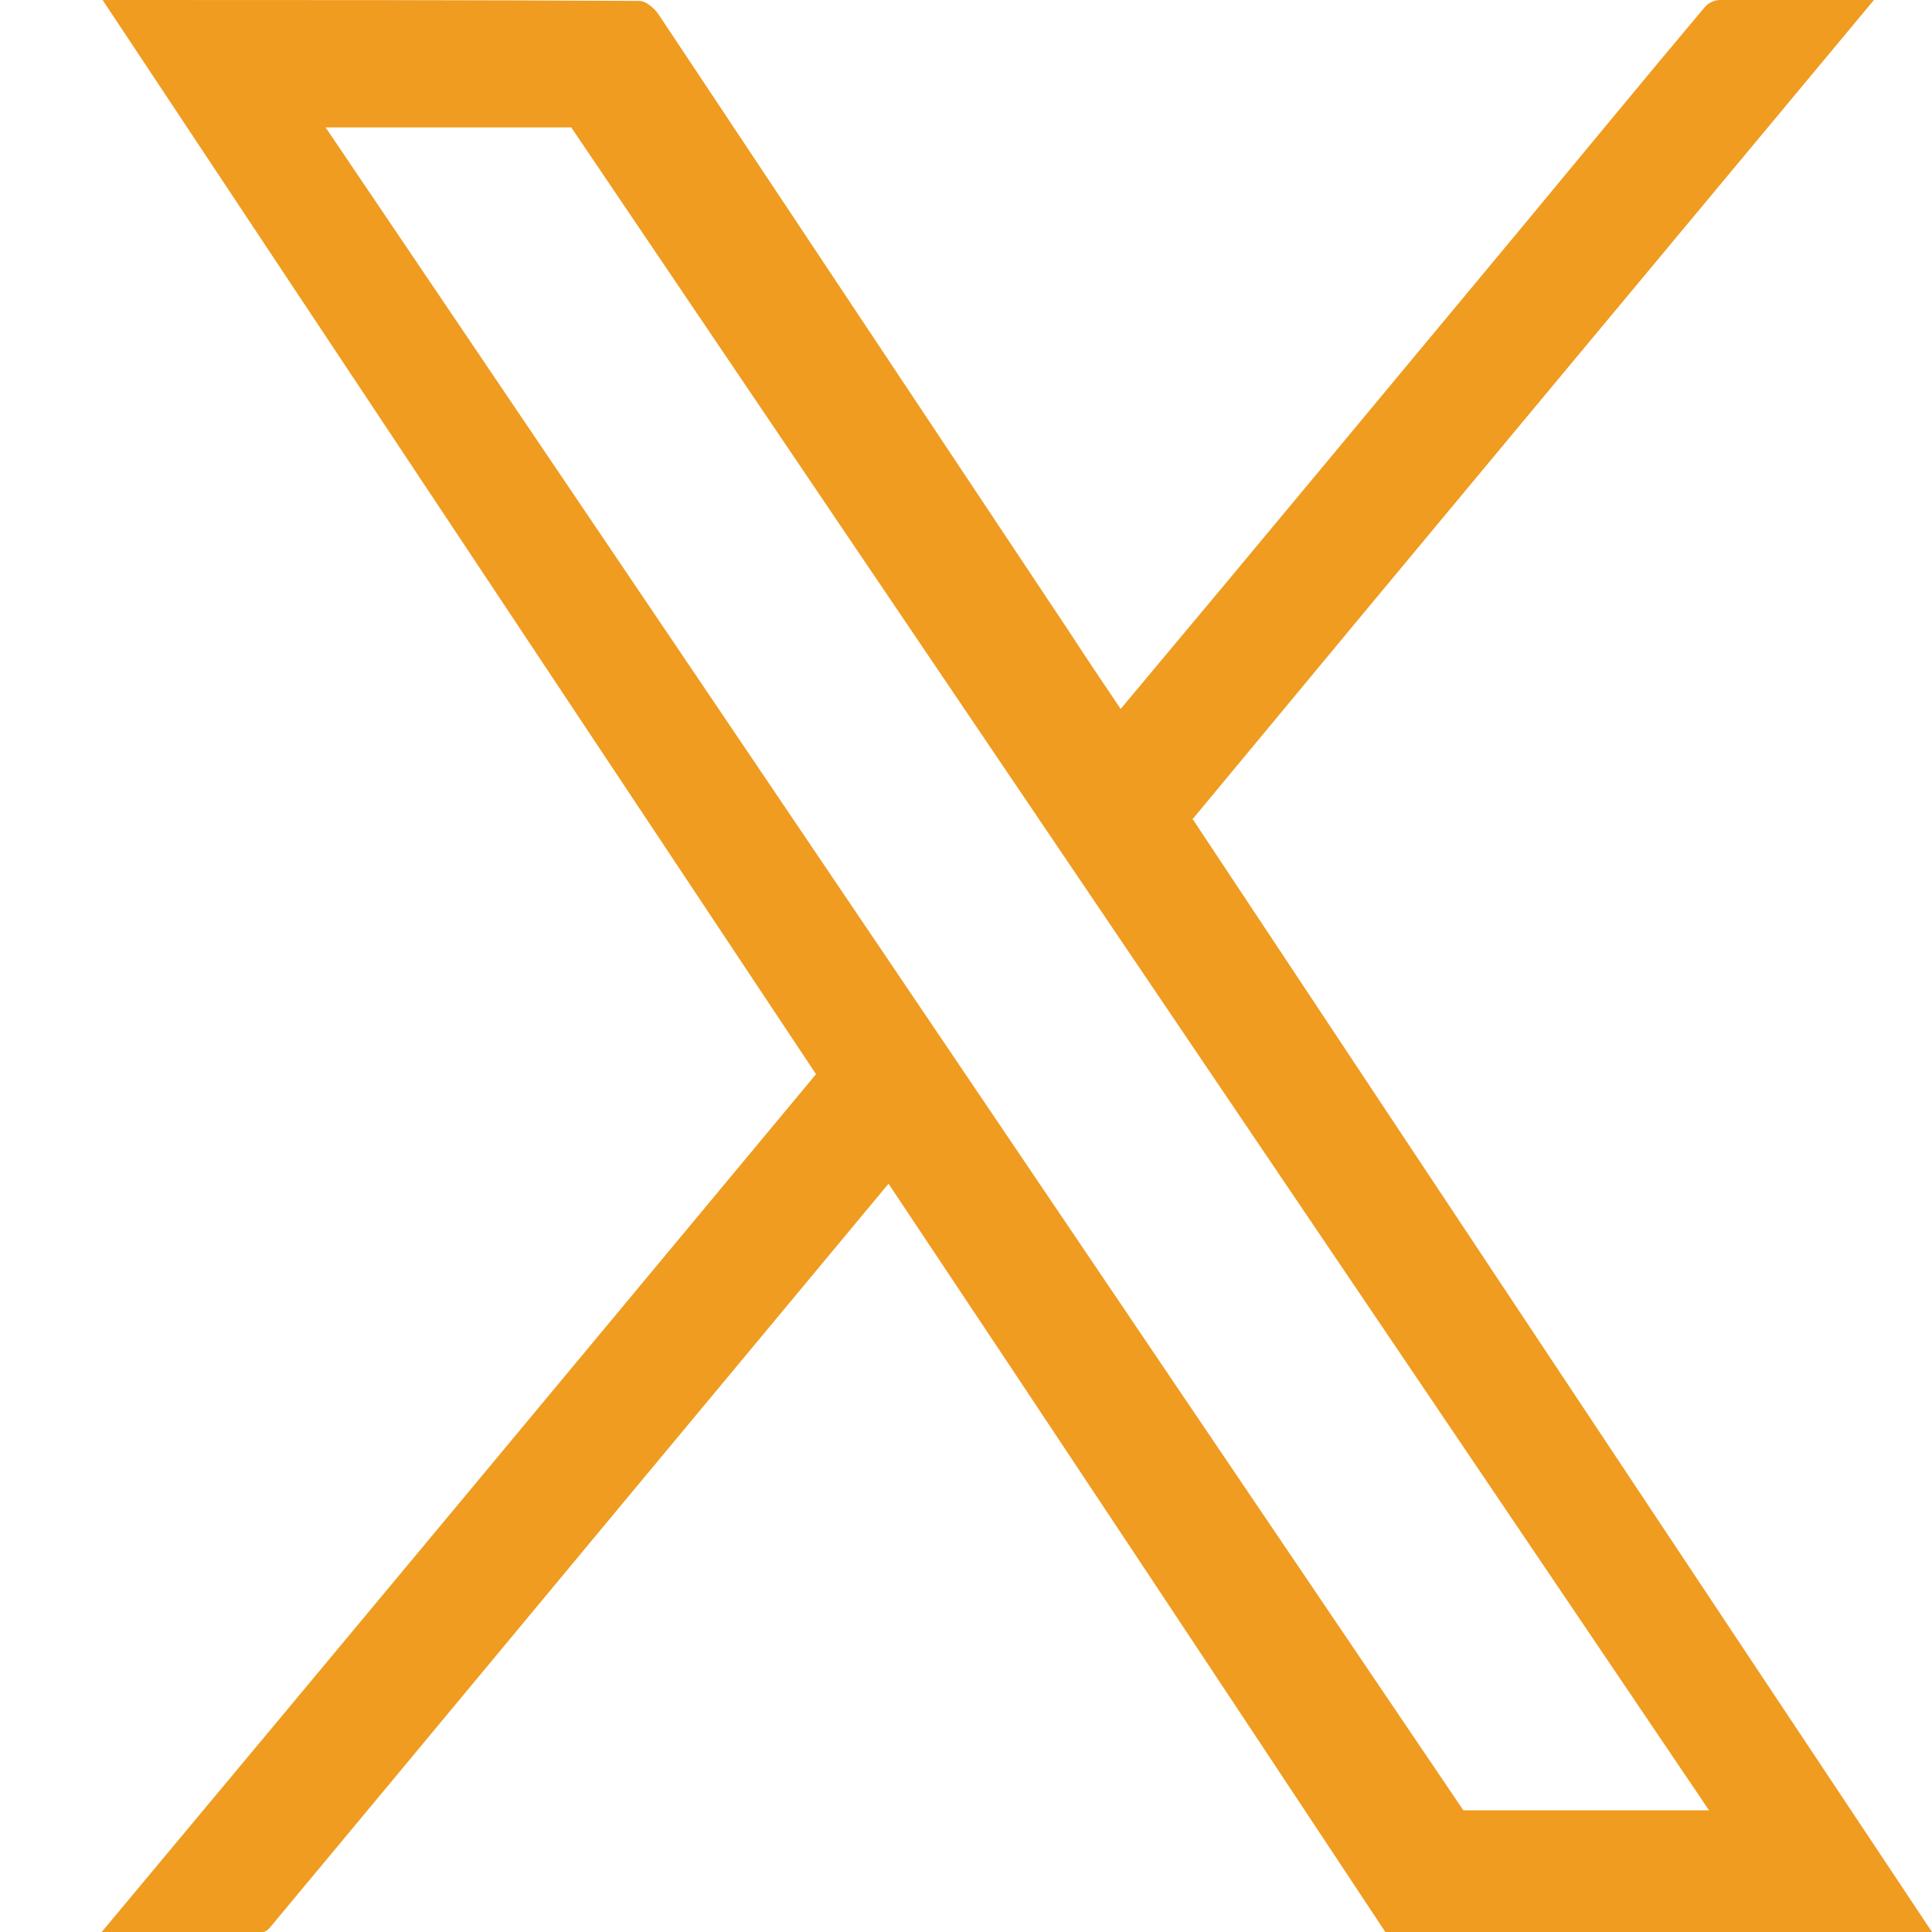
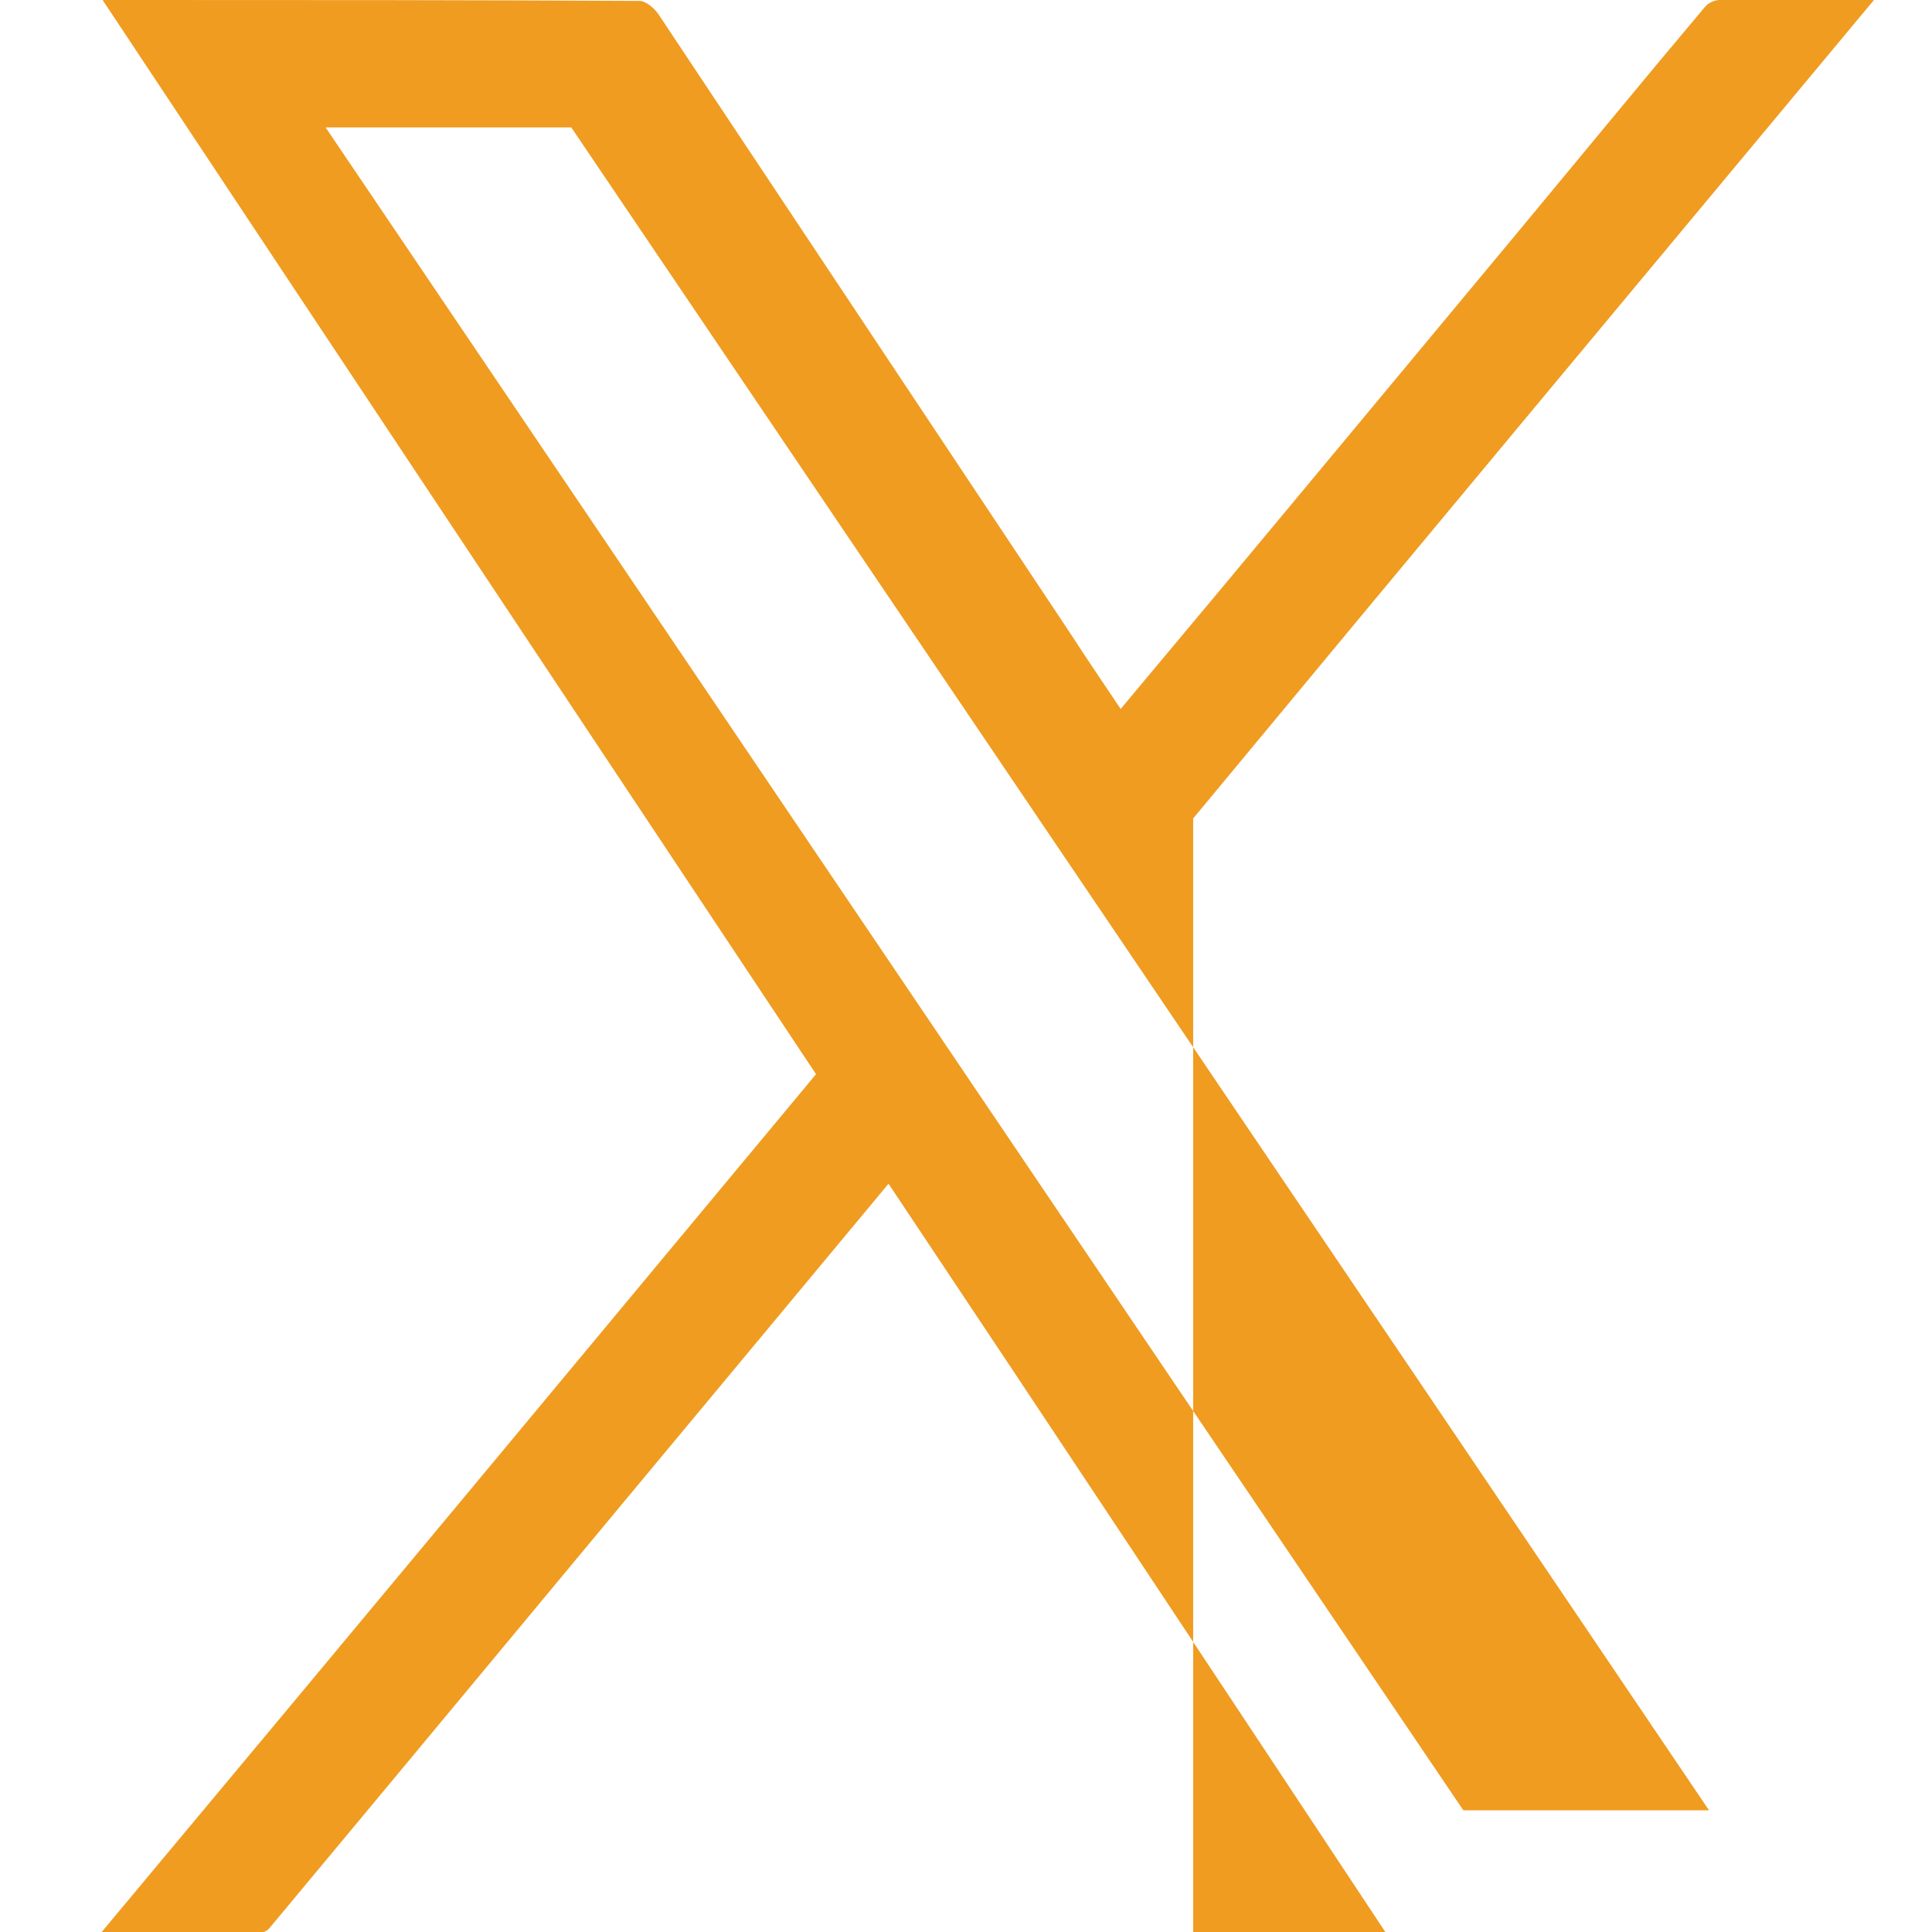
<svg xmlns="http://www.w3.org/2000/svg" width="19" height="19" viewBox="0 0 19 19" fill="none">
-   <path d="M11.734 8.049C13.954 5.369 16.183 2.699 18.429 0C17.895 0 17.404 0 16.914 0C16.86 0 16.798 0.028 16.762 0.074C16.165 0.783 15.576 1.501 14.979 2.22C13.66 3.804 12.349 5.388 11.021 6.972C10.86 6.732 10.691 6.484 10.53 6.235C9.175 4.2 7.829 2.174 6.474 0.138C6.429 0.074 6.349 0.009 6.287 0.009C4.637 0 2.988 0 1.33 0H1.009C3.354 3.537 5.689 7.046 8.025 10.564C5.689 13.373 3.354 16.182 1 19C1.535 19 2.061 19 2.587 19C2.605 19 2.631 18.982 2.649 18.963C4.192 17.112 5.725 15.261 7.267 13.41C7.758 12.82 8.239 12.24 8.738 11.641C10.379 14.1 12.002 16.55 13.624 19H19C16.566 15.344 14.15 11.706 11.725 8.049H11.734ZM3.202 1.253H5.618C9.345 6.769 13.08 12.286 16.807 17.803H14.391C10.655 12.286 6.938 6.778 3.202 1.253Z" fill="#EF9C21" />
+   <path d="M11.734 8.049C13.954 5.369 16.183 2.699 18.429 0C17.895 0 17.404 0 16.914 0C16.86 0 16.798 0.028 16.762 0.074C16.165 0.783 15.576 1.501 14.979 2.22C13.66 3.804 12.349 5.388 11.021 6.972C10.86 6.732 10.691 6.484 10.53 6.235C9.175 4.2 7.829 2.174 6.474 0.138C6.429 0.074 6.349 0.009 6.287 0.009C4.637 0 2.988 0 1.33 0H1.009C3.354 3.537 5.689 7.046 8.025 10.564C5.689 13.373 3.354 16.182 1 19C1.535 19 2.061 19 2.587 19C2.605 19 2.631 18.982 2.649 18.963C4.192 17.112 5.725 15.261 7.267 13.41C7.758 12.82 8.239 12.24 8.738 11.641C10.379 14.1 12.002 16.55 13.624 19H19H11.734ZM3.202 1.253H5.618C9.345 6.769 13.08 12.286 16.807 17.803H14.391C10.655 12.286 6.938 6.778 3.202 1.253Z" fill="#EF9C21" />
</svg>